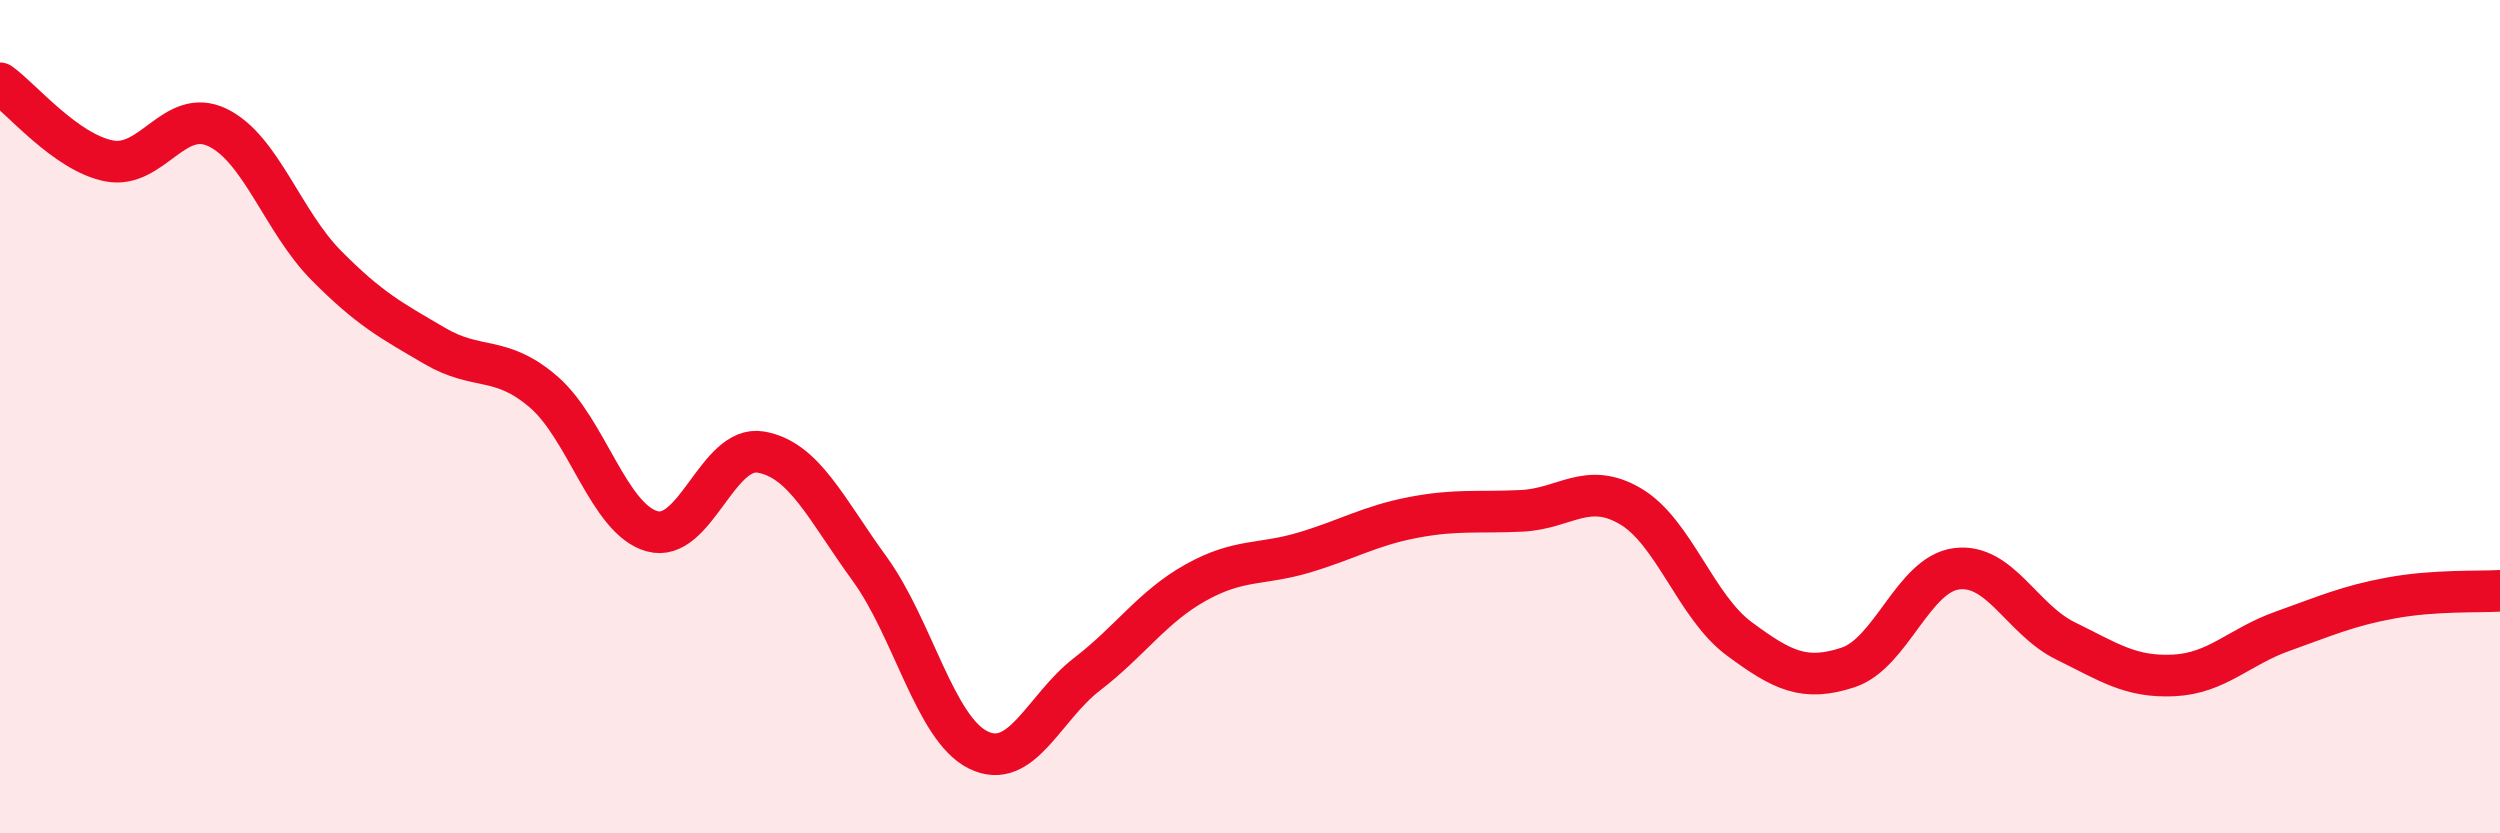
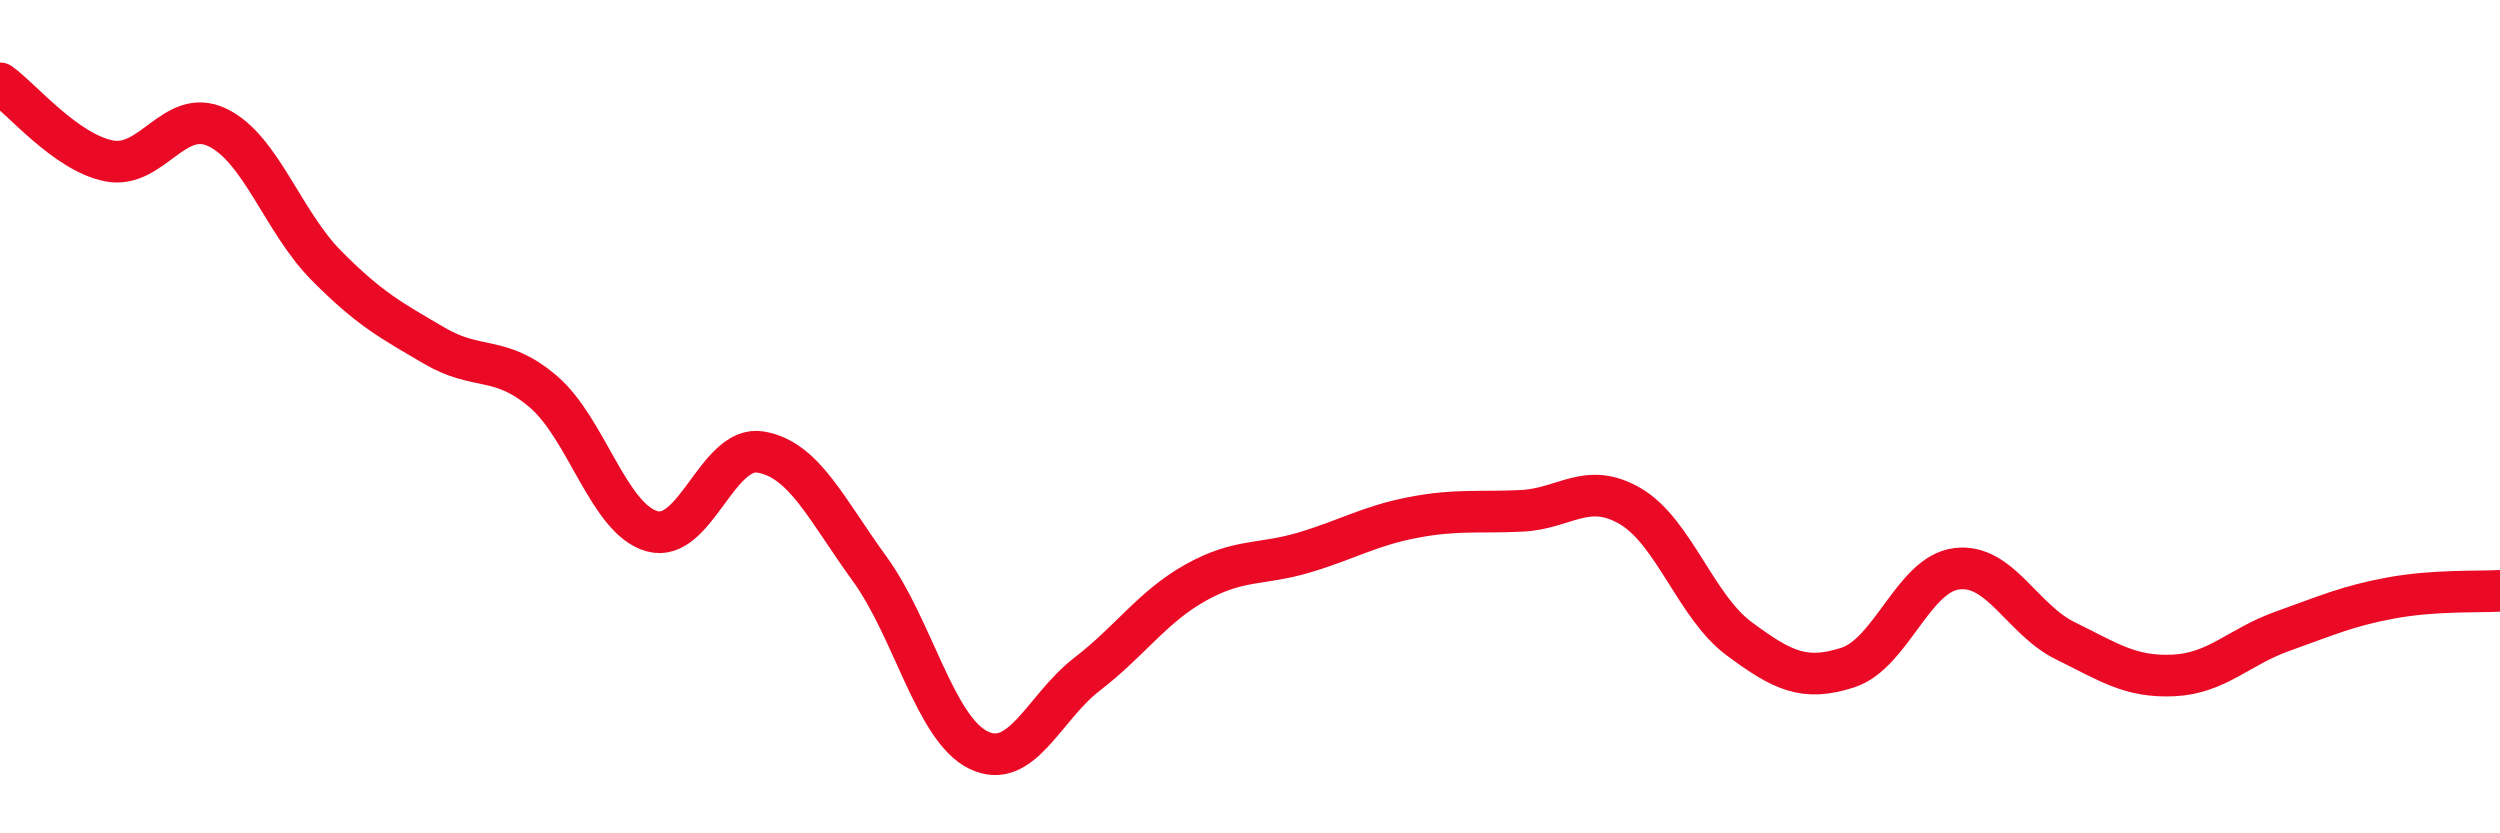
<svg xmlns="http://www.w3.org/2000/svg" width="60" height="20" viewBox="0 0 60 20">
-   <path d="M 0,2 C 0.52,2.37 1.57,3.65 2.61,3.86 C 3.65,4.07 4.18,2.56 5.22,3.06 C 6.26,3.56 6.79,5.32 7.83,6.37 C 8.87,7.42 9.39,7.69 10.43,8.3 C 11.47,8.91 12,8.51 13.04,9.4 C 14.08,10.29 14.61,12.46 15.65,12.75 C 16.69,13.04 17.22,10.67 18.26,10.85 C 19.3,11.03 19.83,12.22 20.87,13.65 C 21.91,15.08 22.44,17.49 23.48,18 C 24.52,18.51 25.05,16.98 26.09,16.18 C 27.13,15.38 27.66,14.56 28.7,13.98 C 29.74,13.4 30.26,13.57 31.3,13.26 C 32.34,12.95 32.87,12.62 33.91,12.42 C 34.95,12.22 35.48,12.31 36.52,12.26 C 37.56,12.21 38.09,11.54 39.13,12.15 C 40.17,12.76 40.7,14.56 41.74,15.33 C 42.78,16.1 43.31,16.36 44.35,16.02 C 45.39,15.68 45.92,13.78 46.96,13.65 C 48,13.52 48.53,14.87 49.57,15.38 C 50.61,15.89 51.13,16.26 52.17,16.21 C 53.21,16.16 53.74,15.52 54.78,15.15 C 55.82,14.78 56.35,14.54 57.39,14.35 C 58.43,14.16 59.48,14.21 60,14.18L60 20L0 20Z" fill="#EB0A25" opacity="0.1" stroke-linecap="round" stroke-linejoin="round" />
  <path d="M 0,2 C 0.52,2.37 1.57,3.65 2.61,3.86 C 3.65,4.07 4.18,2.56 5.22,3.06 C 6.26,3.56 6.79,5.32 7.83,6.37 C 8.87,7.42 9.39,7.69 10.43,8.3 C 11.47,8.91 12,8.51 13.04,9.4 C 14.08,10.29 14.61,12.46 15.65,12.75 C 16.69,13.04 17.22,10.67 18.26,10.85 C 19.3,11.03 19.83,12.22 20.87,13.65 C 21.91,15.08 22.44,17.49 23.48,18 C 24.52,18.51 25.05,16.98 26.09,16.18 C 27.13,15.38 27.66,14.56 28.7,13.98 C 29.74,13.4 30.26,13.57 31.3,13.26 C 32.34,12.95 32.87,12.62 33.91,12.42 C 34.95,12.22 35.48,12.31 36.52,12.26 C 37.56,12.21 38.09,11.54 39.13,12.15 C 40.17,12.76 40.7,14.56 41.74,15.33 C 42.78,16.1 43.31,16.36 44.35,16.02 C 45.39,15.68 45.92,13.78 46.96,13.65 C 48,13.52 48.53,14.87 49.57,15.38 C 50.61,15.89 51.13,16.26 52.17,16.21 C 53.21,16.16 53.74,15.52 54.78,15.15 C 55.82,14.78 56.35,14.54 57.39,14.35 C 58.43,14.16 59.48,14.21 60,14.18" stroke="#EB0A25" stroke-width="1" fill="none" stroke-linecap="round" stroke-linejoin="round" />
</svg>